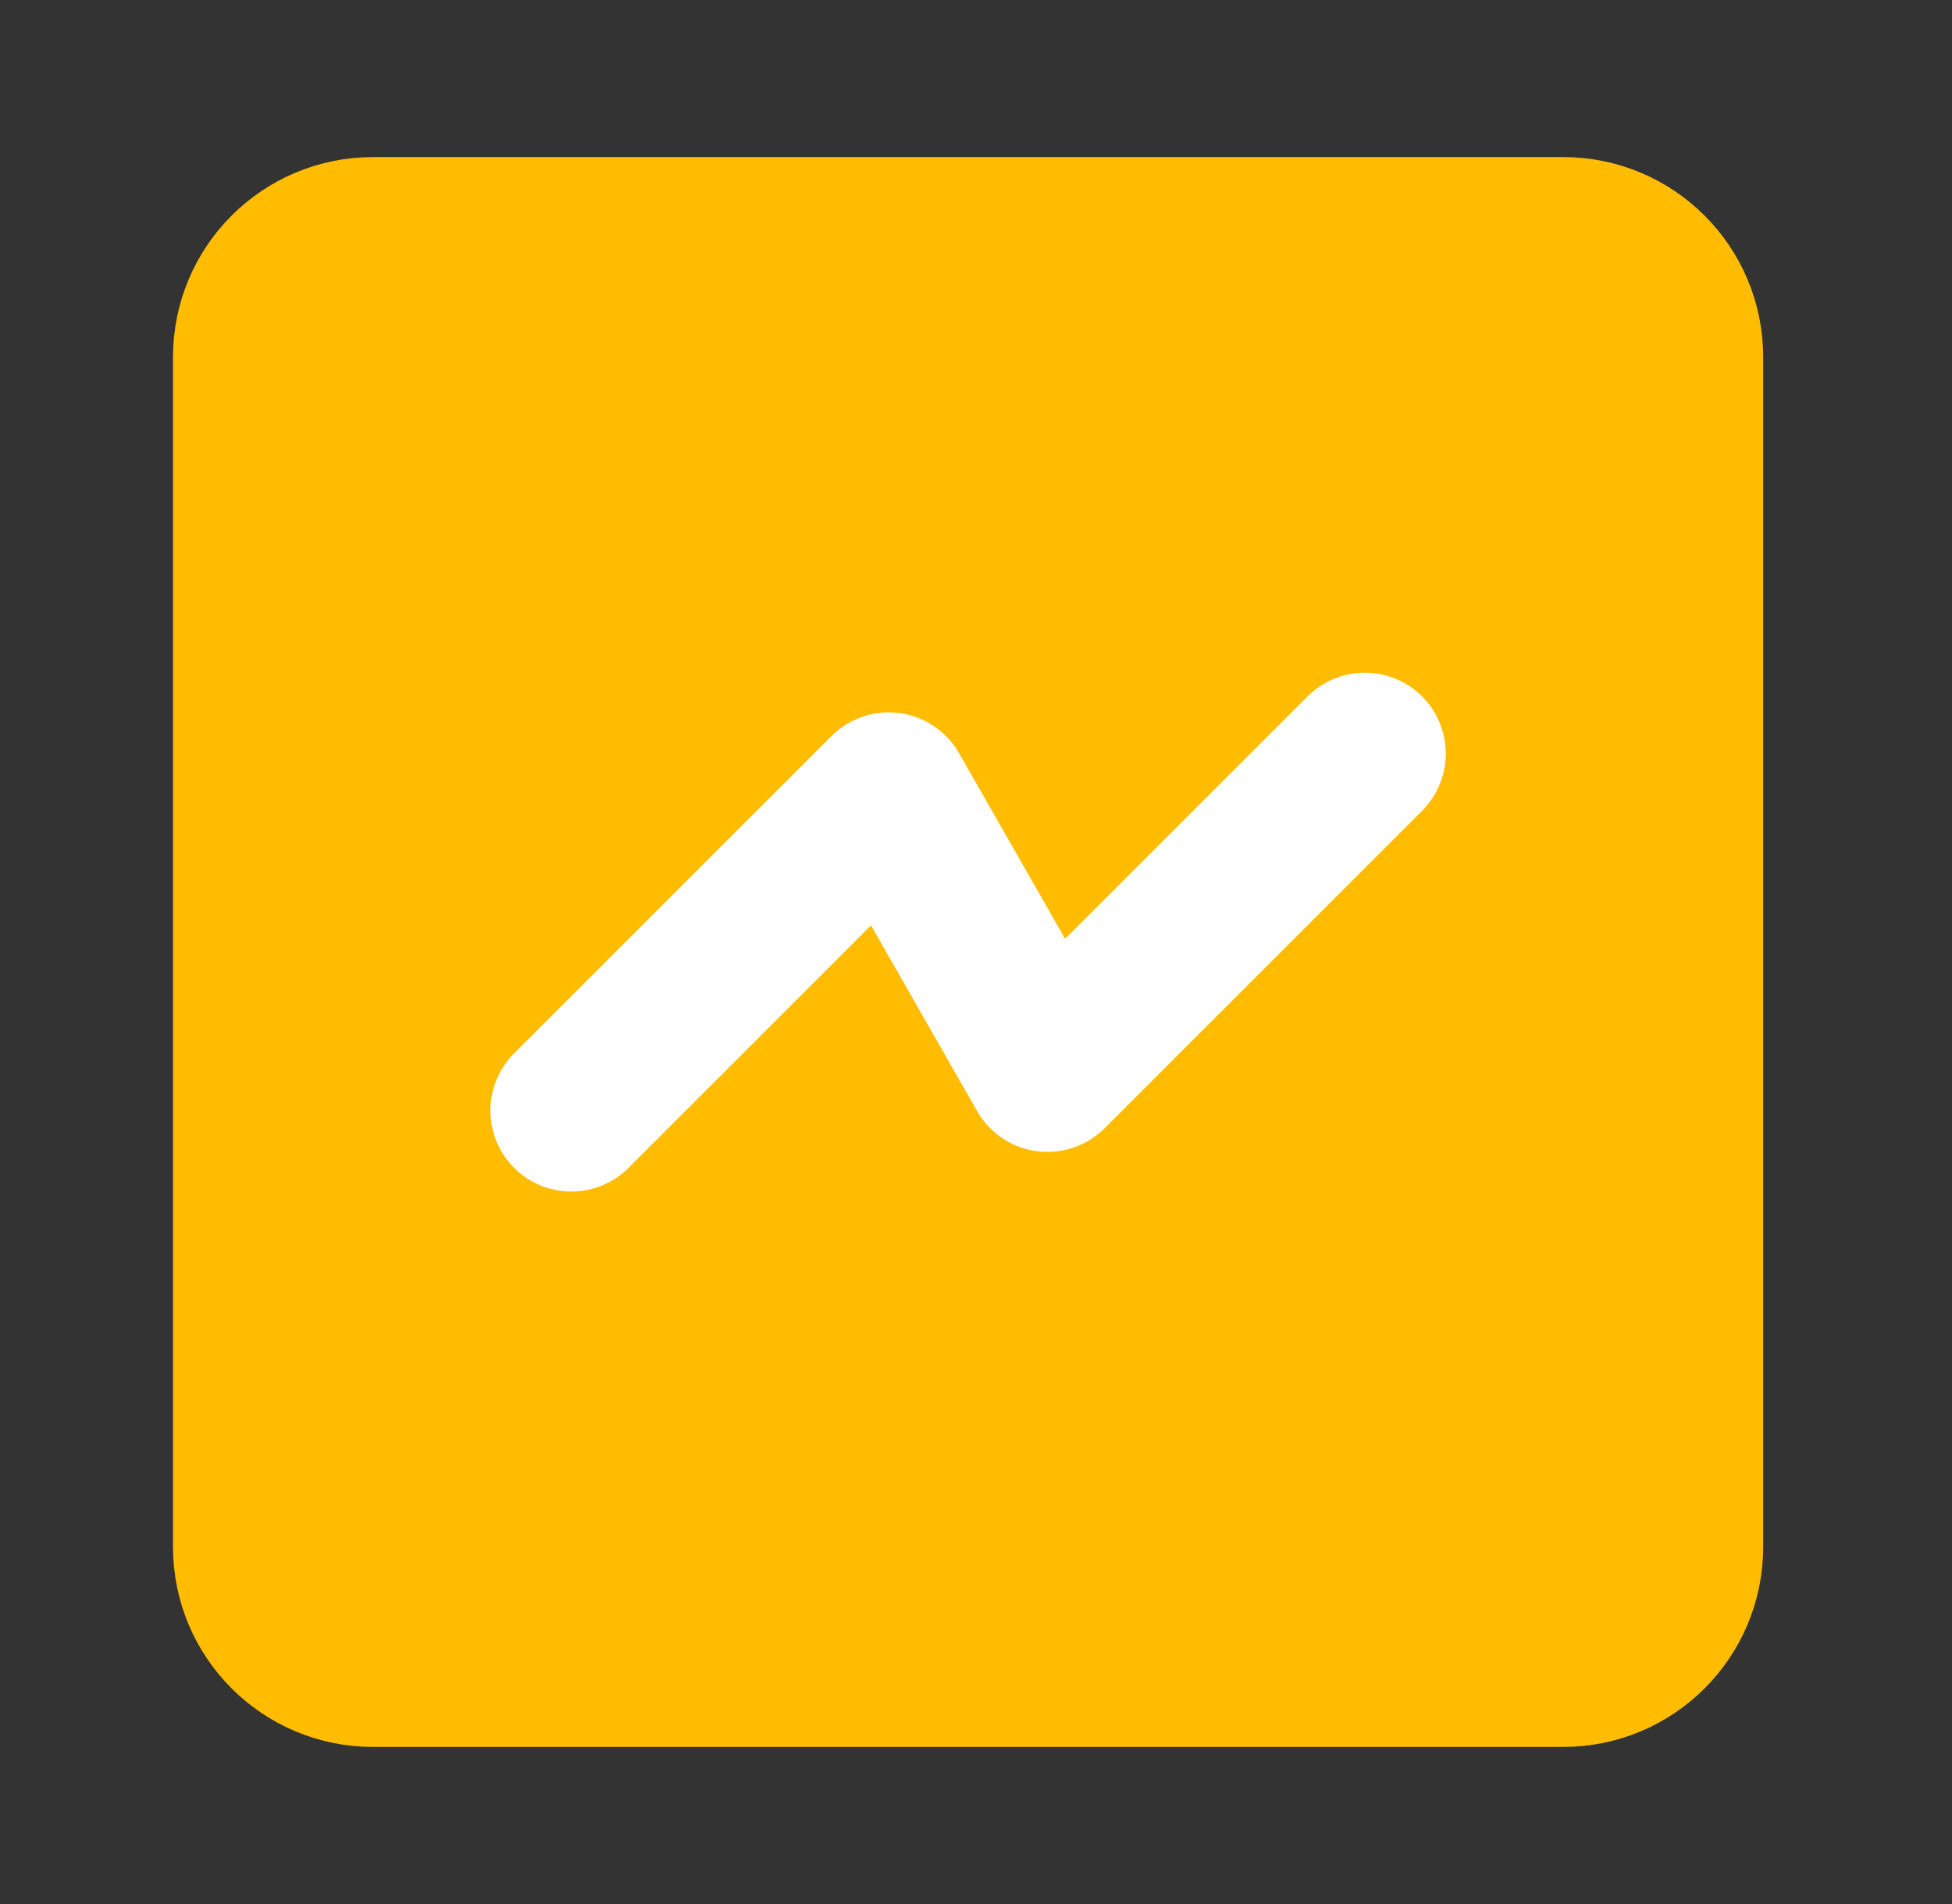
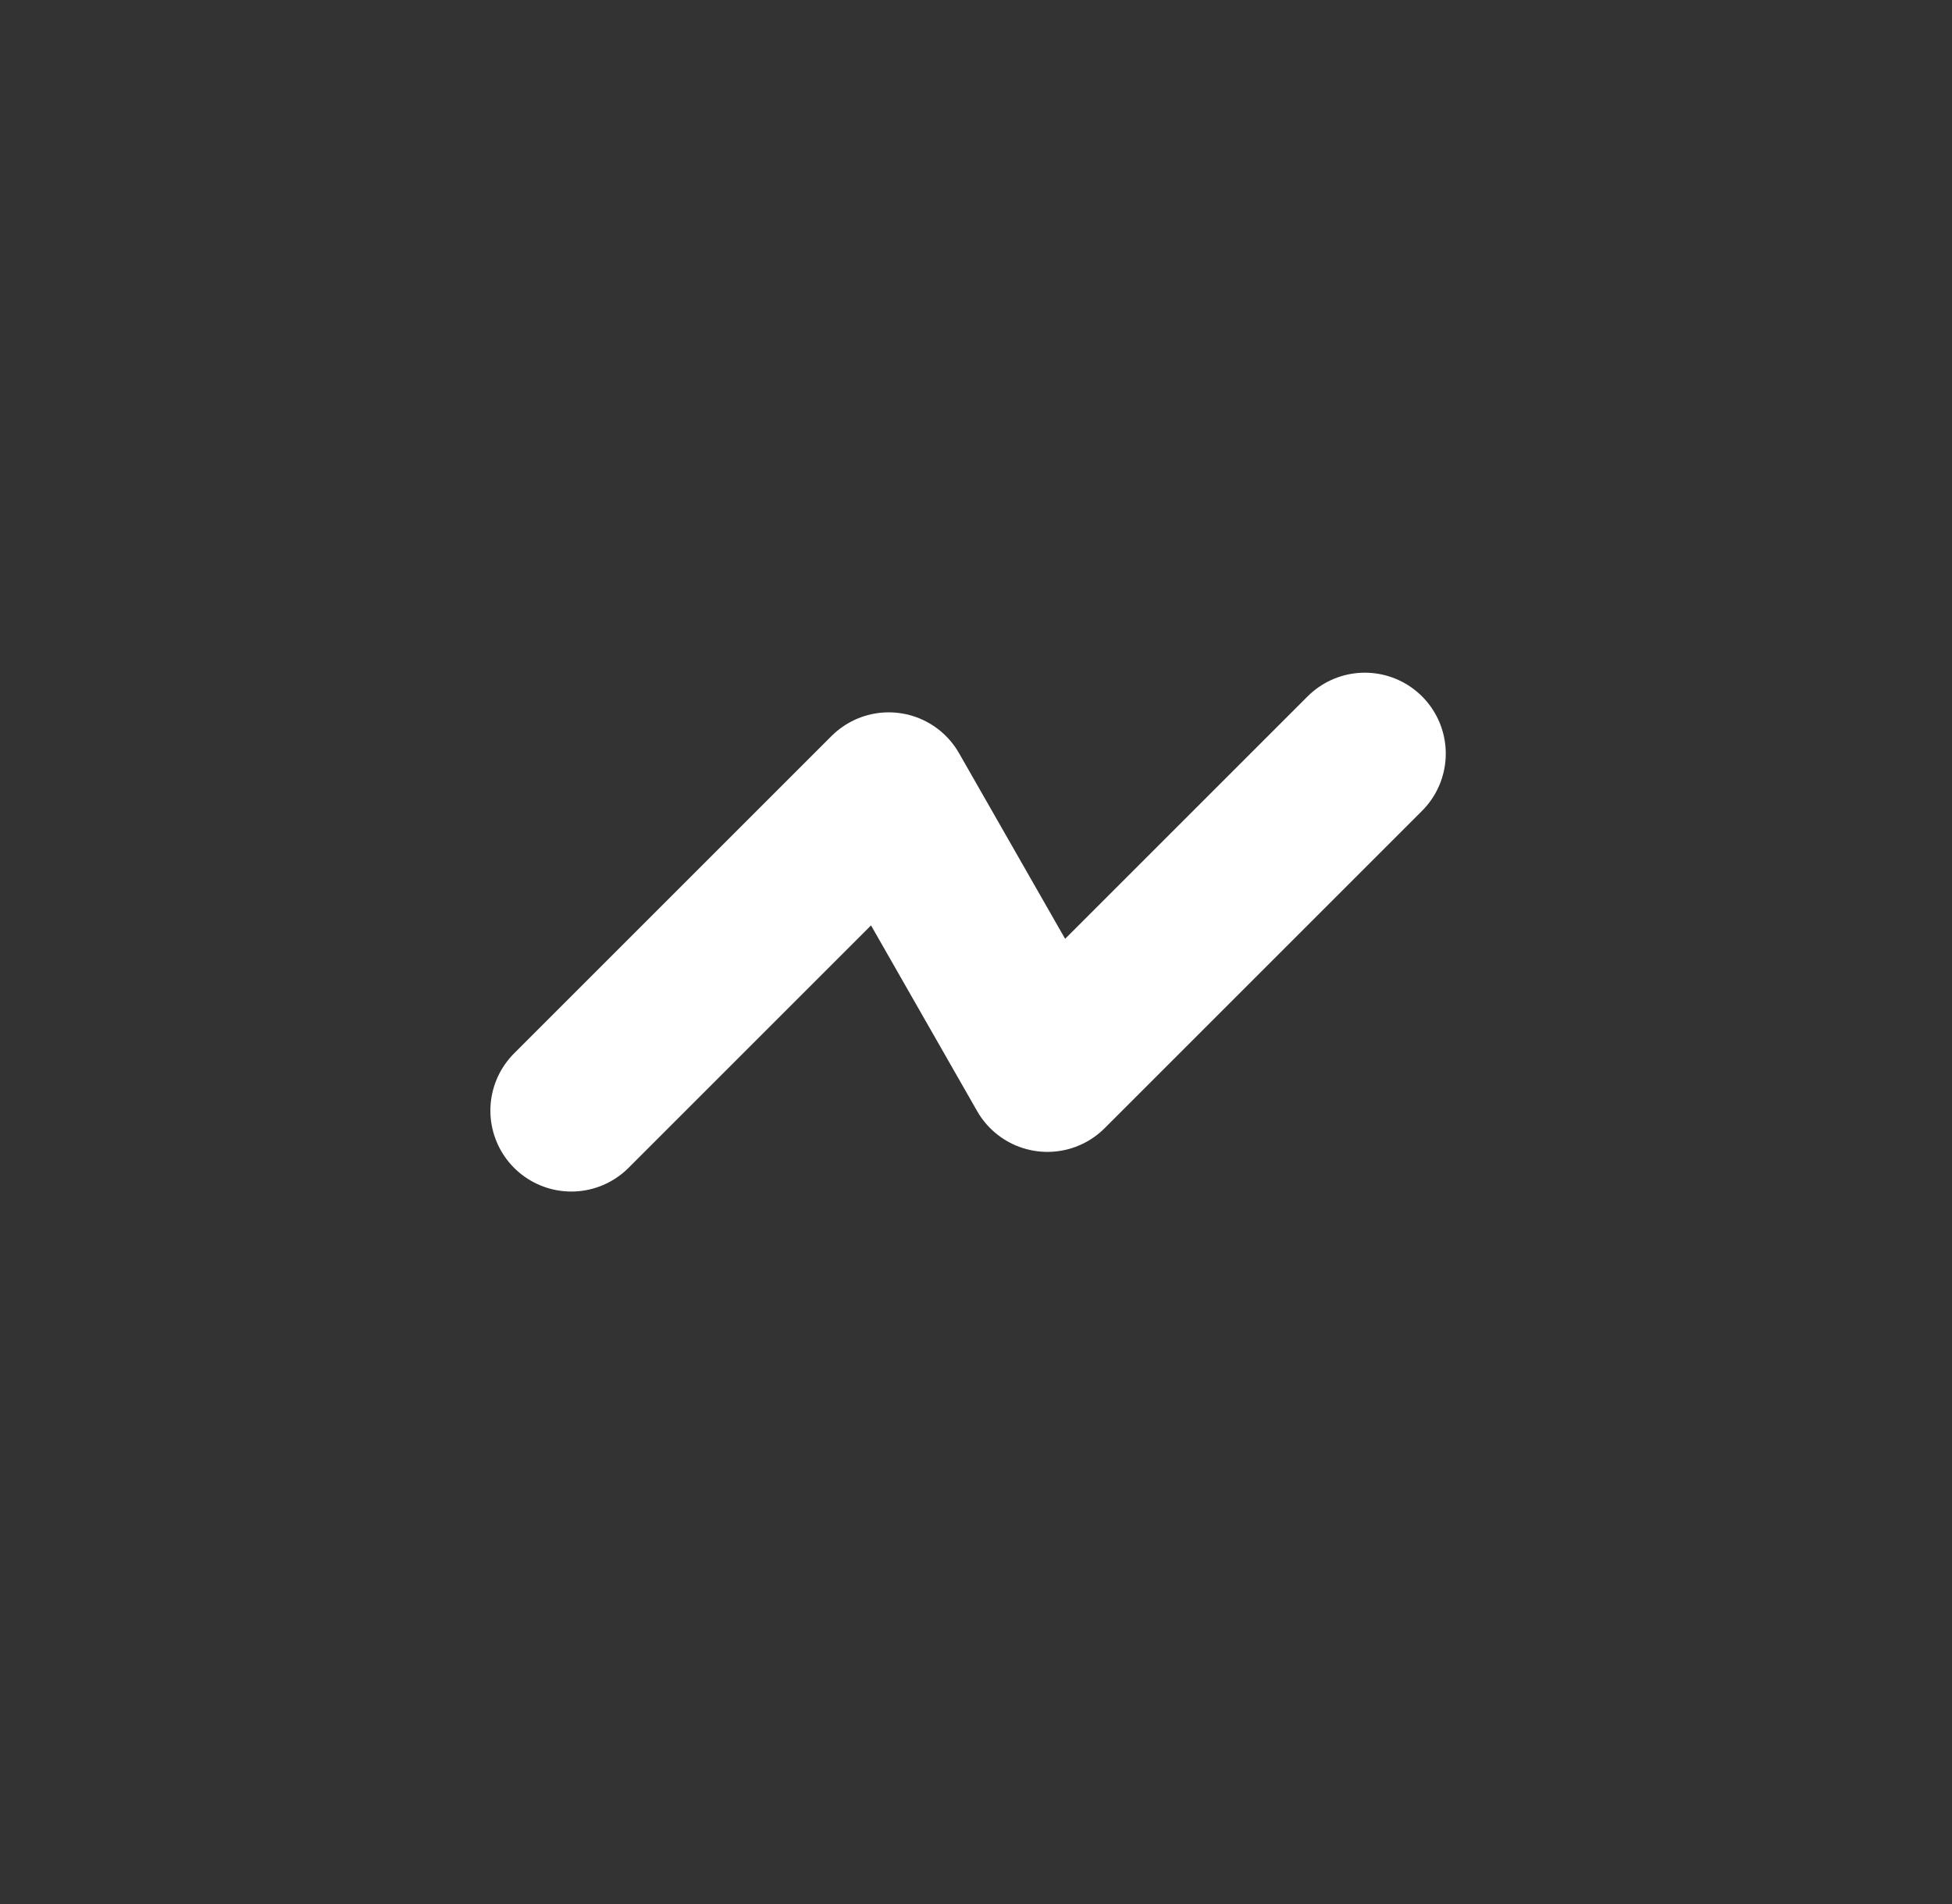
<svg xmlns="http://www.w3.org/2000/svg" width="41" height="40" viewBox="0 0 41 40" fill="none">
  <rect x="0" y="0" width="41" height="40" fill="#333333" stroke="none" />
  <g id="å¸åº">
-     <path id="Vector" d="M32.834 5H7.834C6.453 5 5.334 6.119 5.334 7.5V32.5C5.334 33.881 6.453 35 7.834 35H32.834C34.215 35 35.334 33.881 35.334 32.5V7.5C35.334 6.119 34.215 5 32.834 5Z" fill="#FFBC01" stroke="#FFBC01" stroke-width="3.4" stroke-linecap="round" stroke-linejoin="round" />
    <path id="Vector_2" d="M12 23.332L18.667 16.665L22 22.499L28.667 15.832" stroke="white" stroke-width="3.4" stroke-linecap="round" stroke-linejoin="round" />
  </g>
</svg>